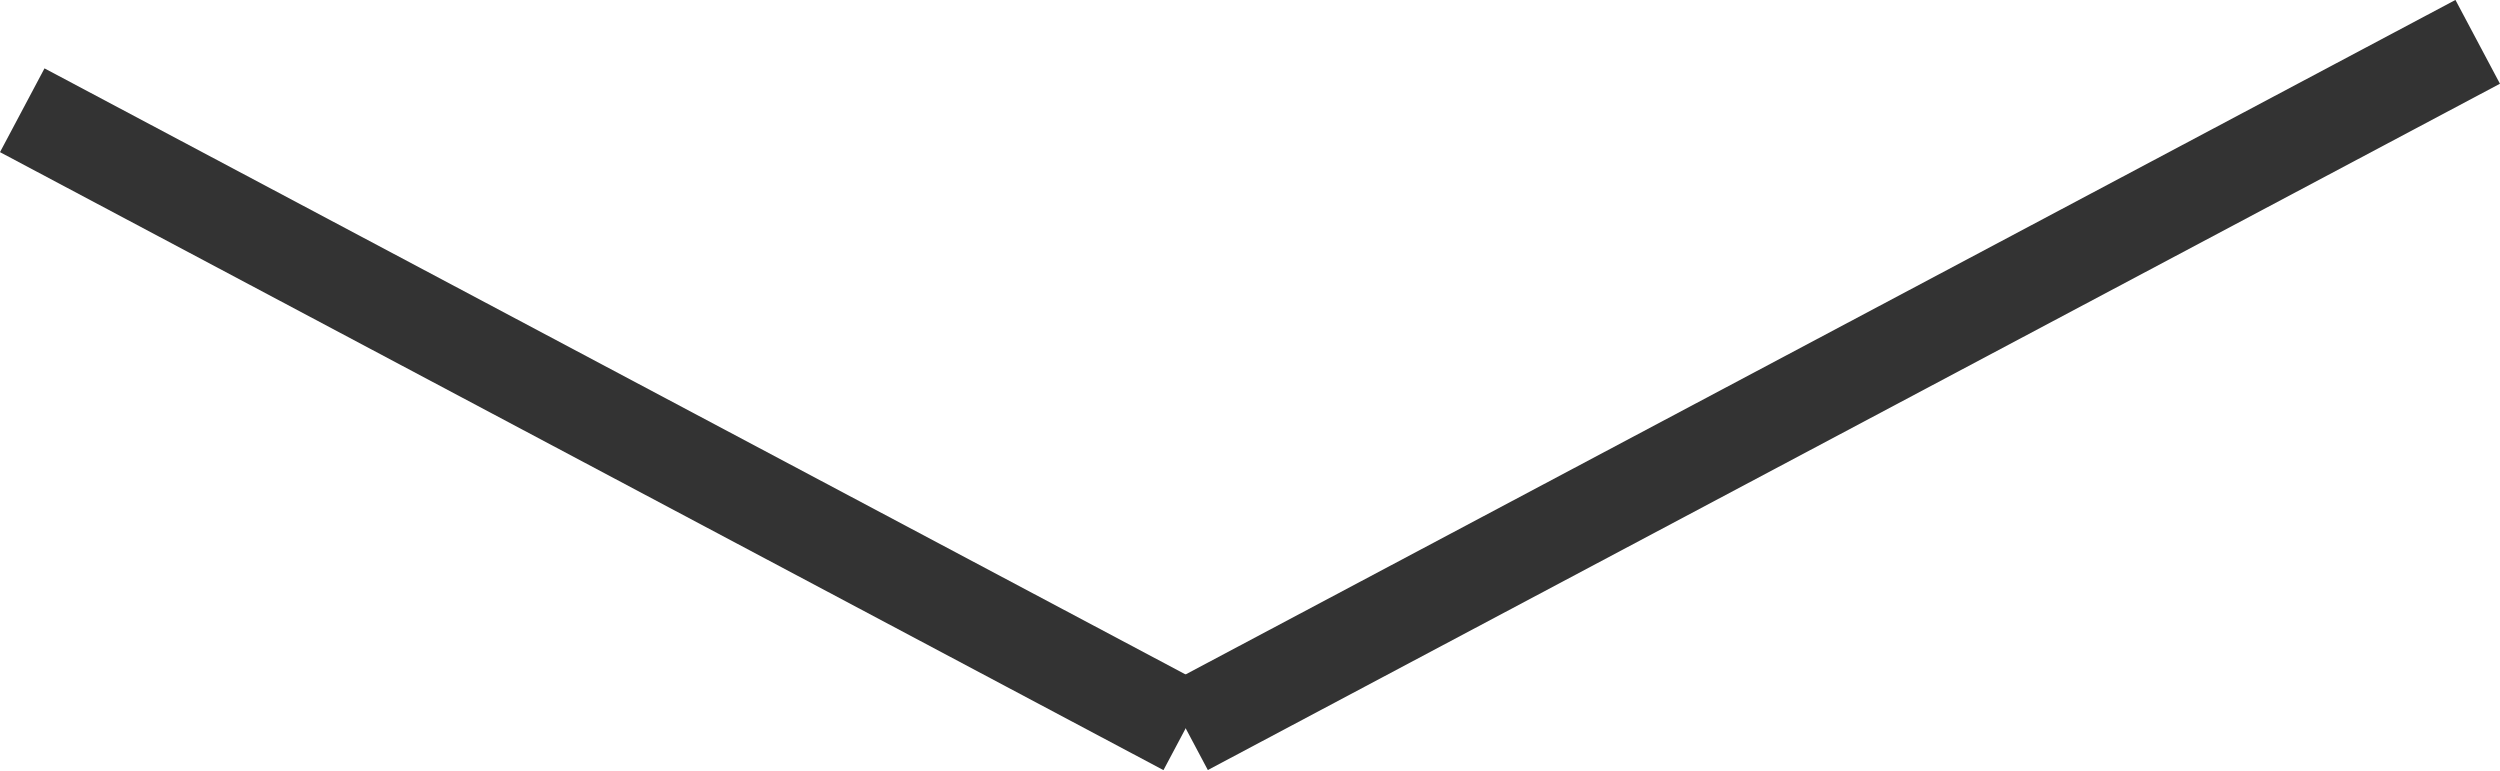
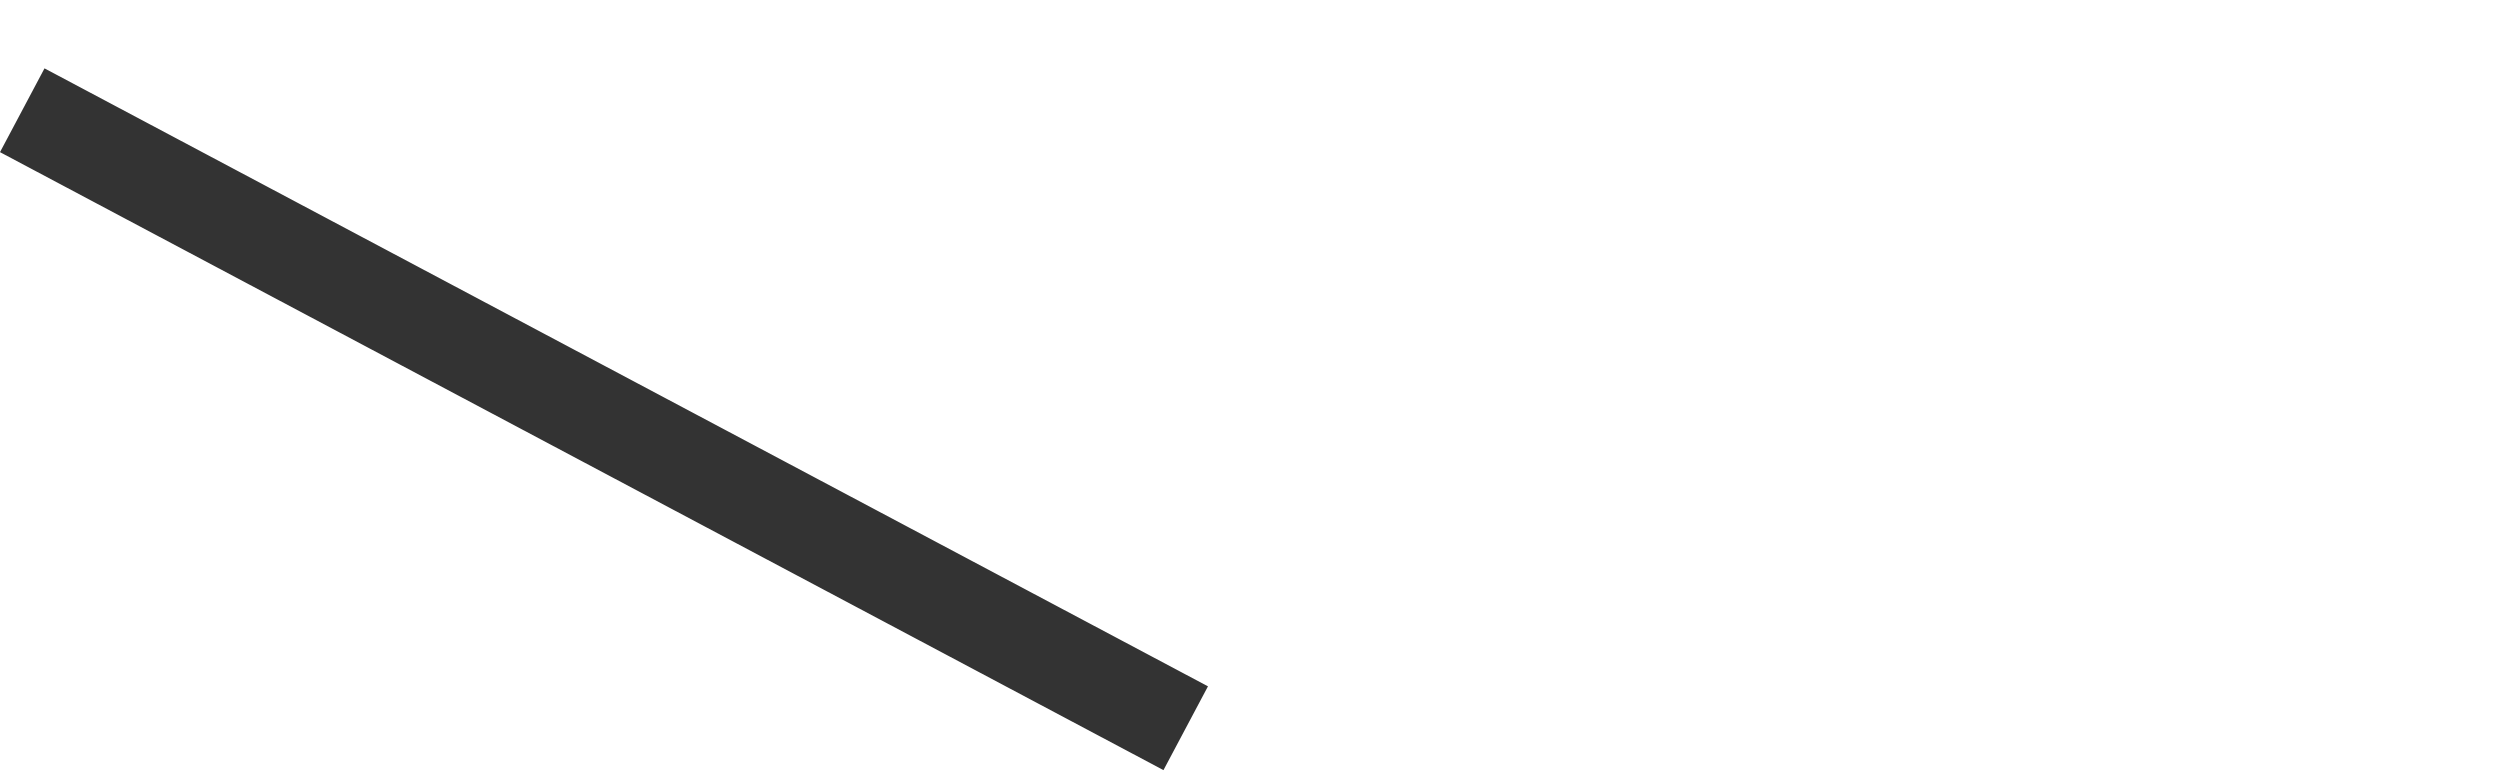
<svg xmlns="http://www.w3.org/2000/svg" width="52.695" height="16.246" viewBox="0 0 52.695 16.246">
  <g id="Group_254" data-name="Group 254" transform="translate(-1203.112 -45.006)">
    <g id="Group_27" data-name="Group 27" transform="translate(1193.087 41.75)">
      <g id="Group_44" data-name="Group 44" transform="matrix(0.883, 0.469, -0.469, 0.883, 10.494, 5.58)">
        <path id="Path_57" data-name="Path 57" d="M0,0H27.773" fill="none" stroke="#333" stroke-width="2" />
      </g>
      <g id="Group_253" data-name="Group 253" transform="matrix(-0.883, 0.469, -0.469, -0.883, 62.25, 4.138)">
-         <path id="Path_57-2" data-name="Path 57" d="M0,0H30.844" fill="none" stroke="#333" stroke-width="2" />
-       </g>
+         </g>
    </g>
  </g>
</svg>